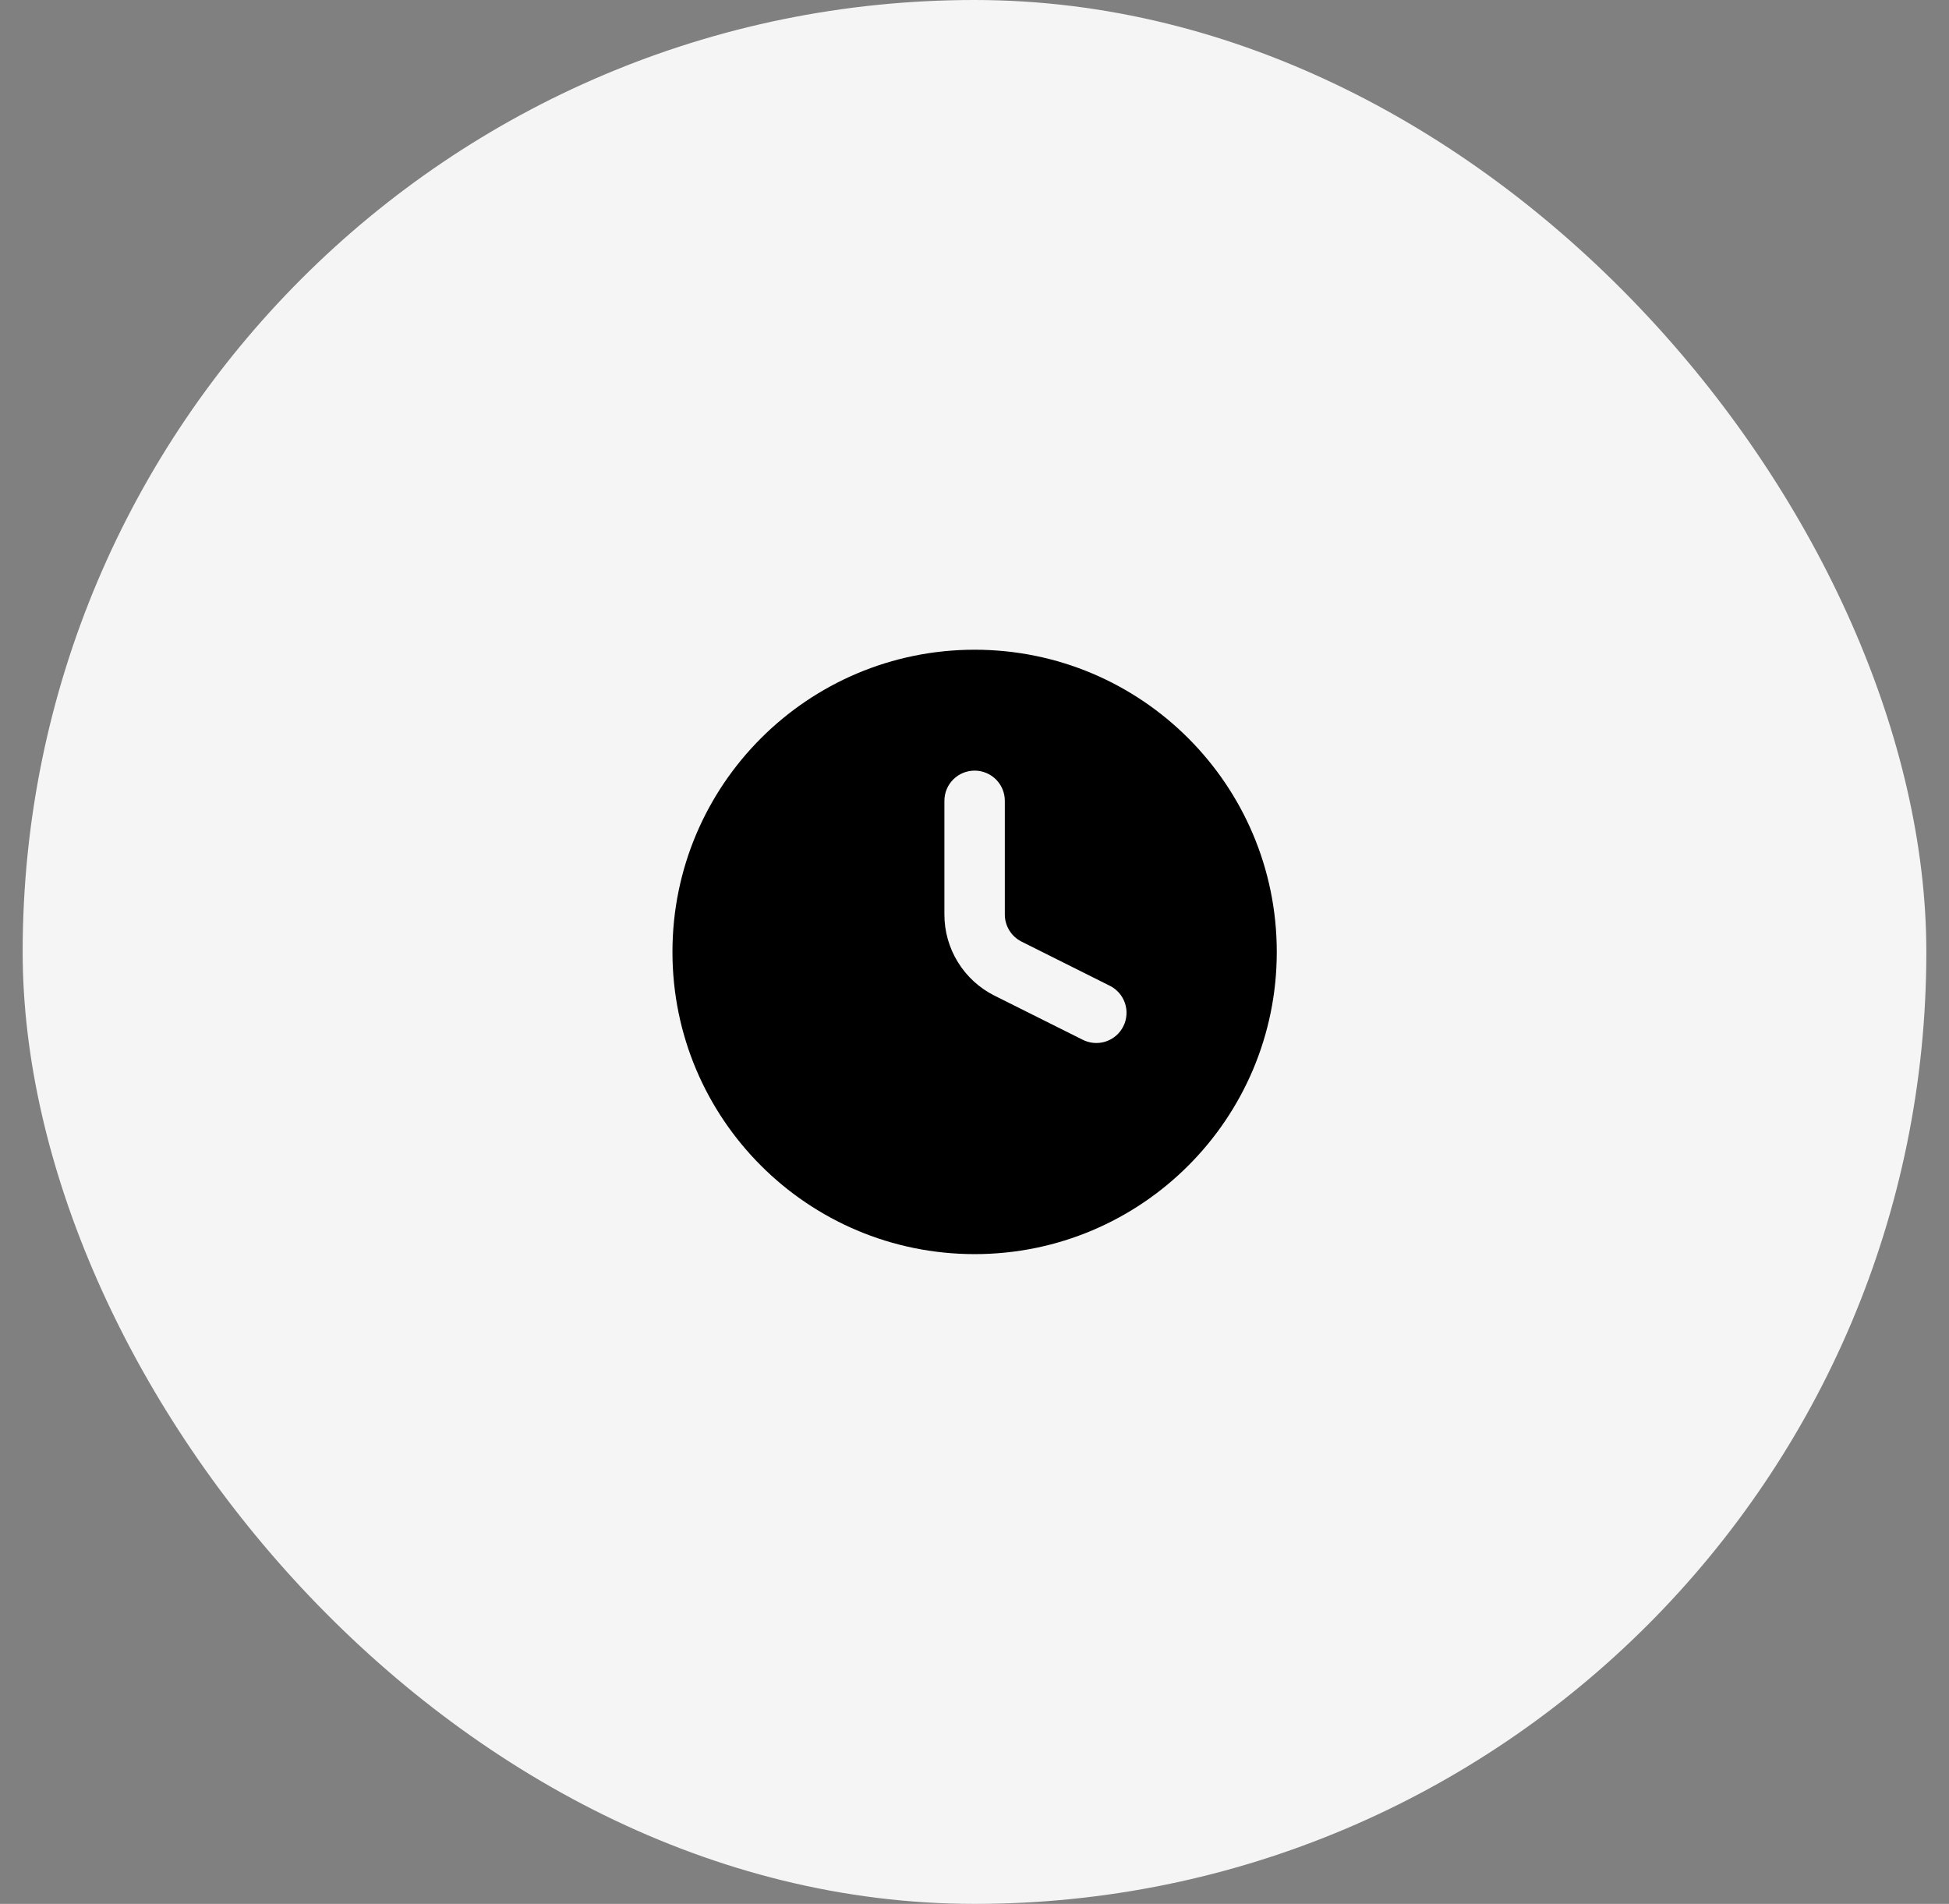
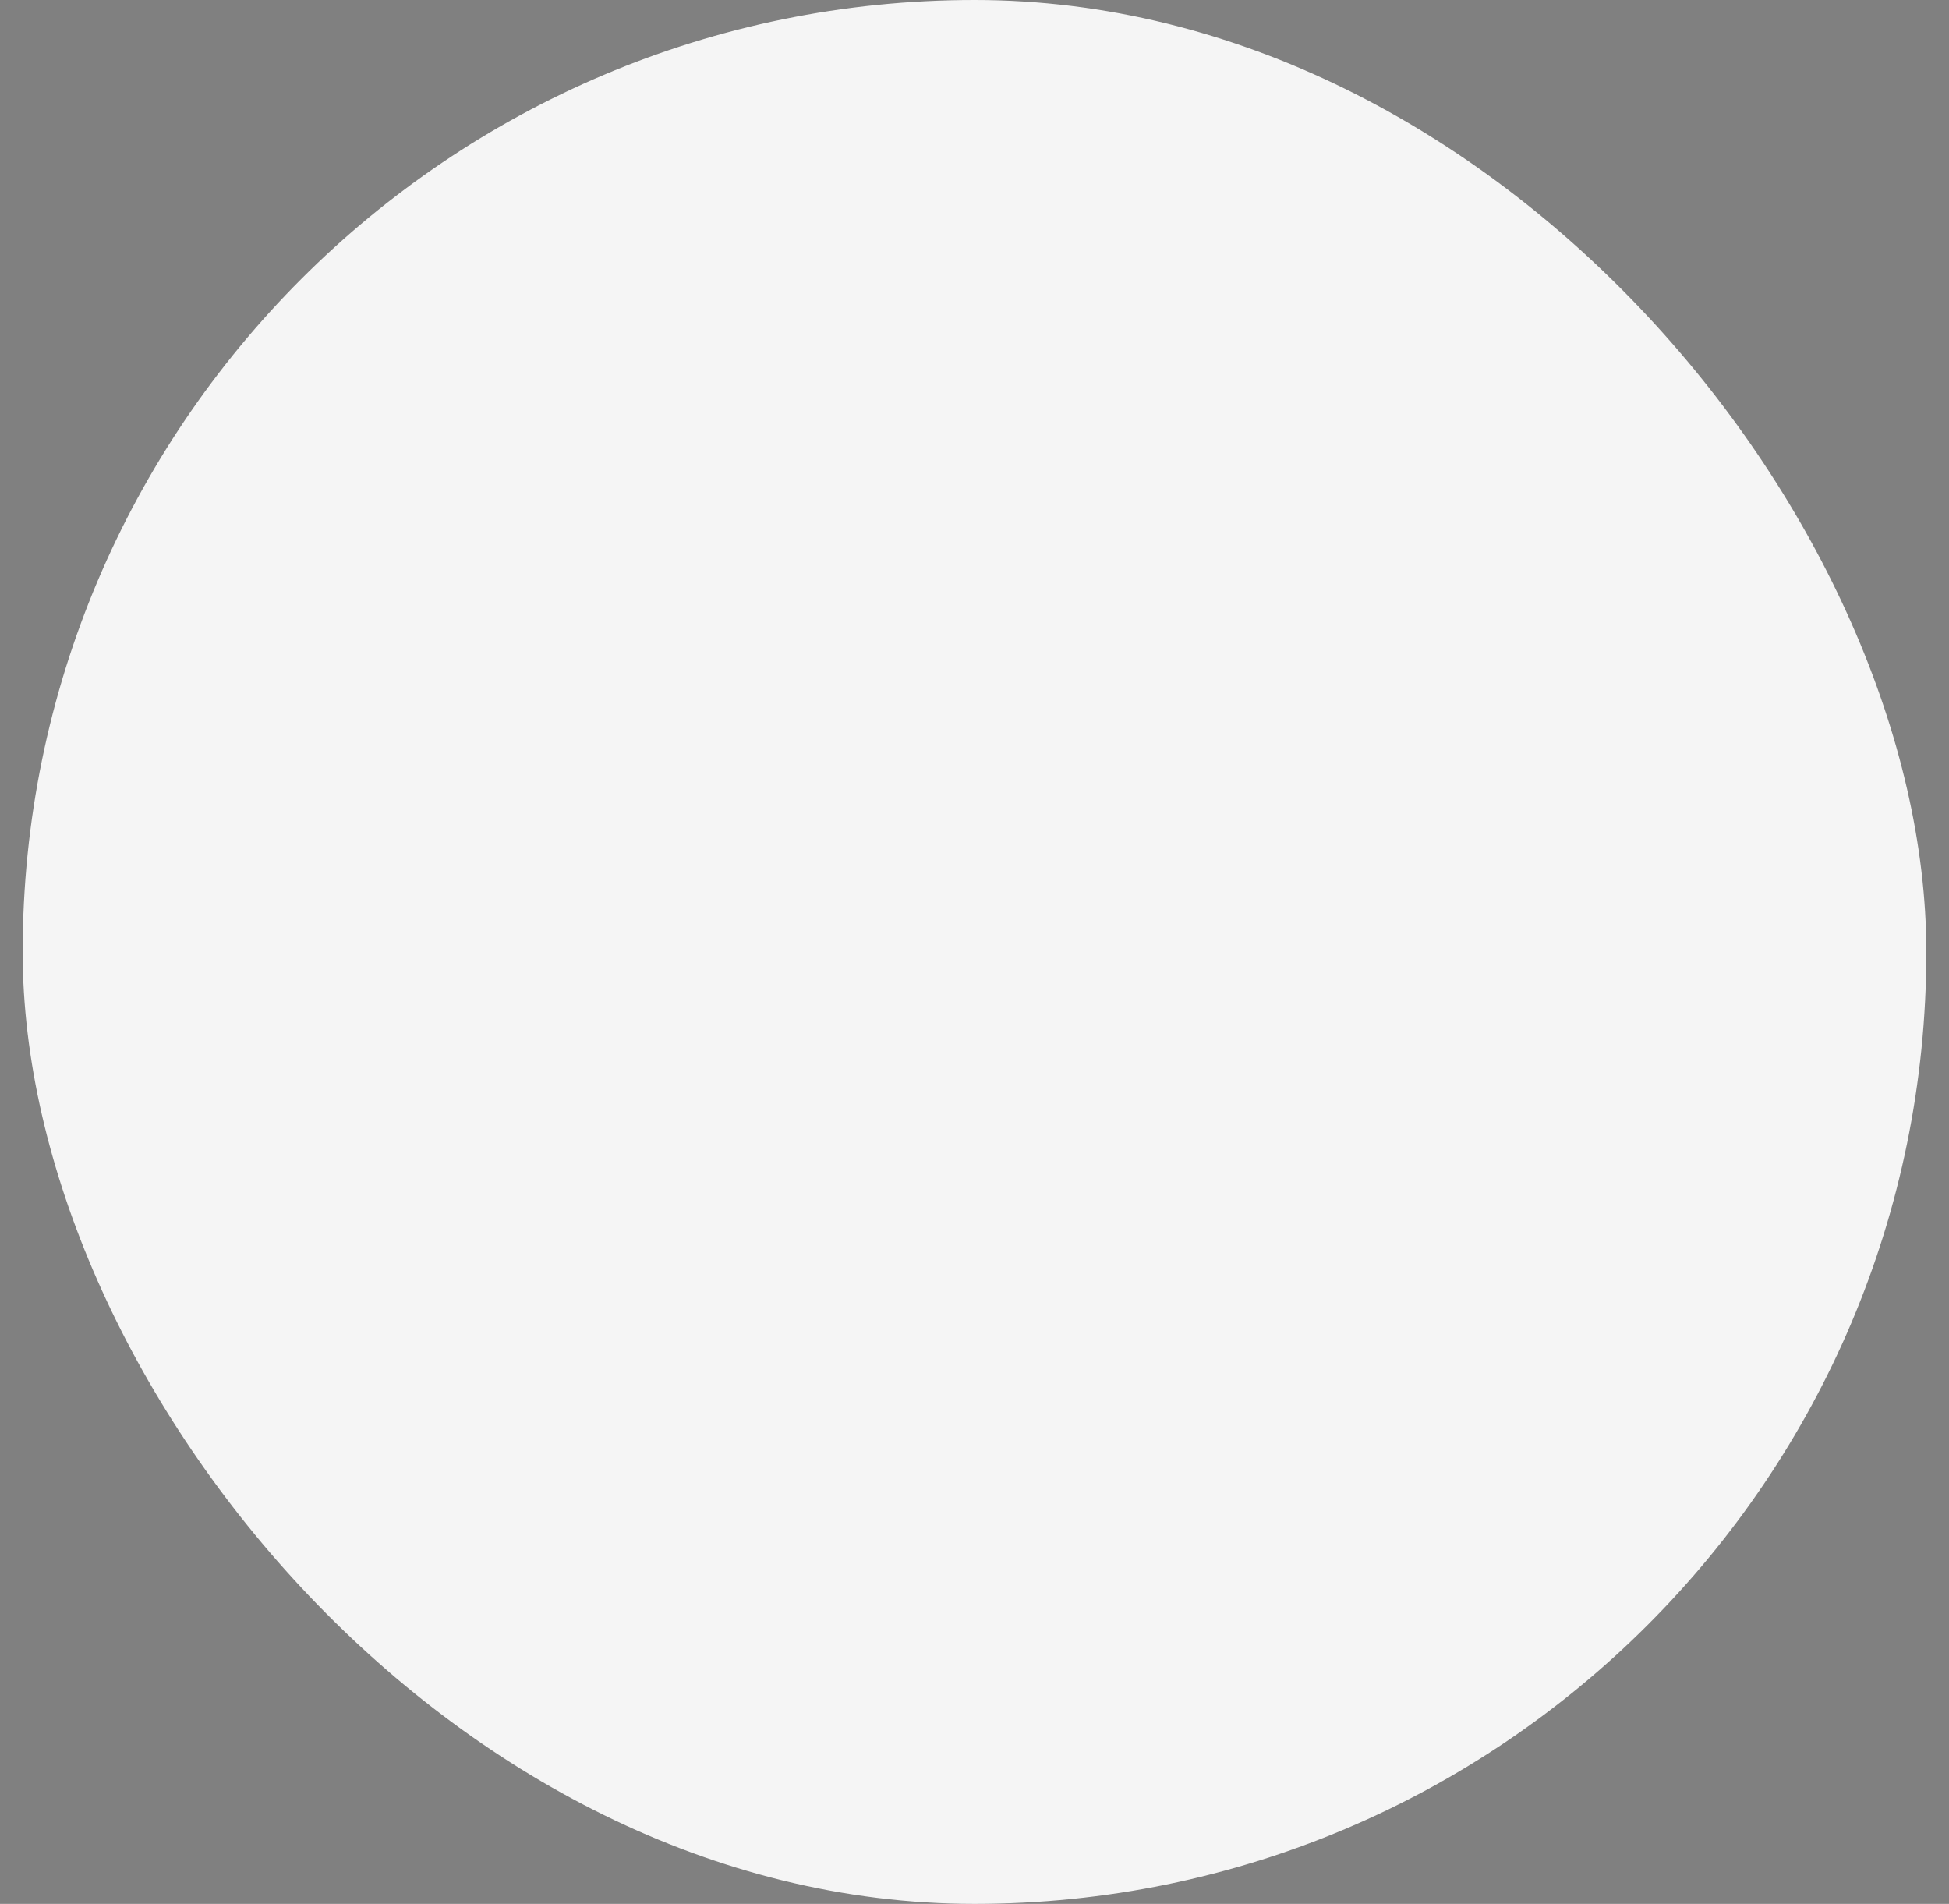
<svg xmlns="http://www.w3.org/2000/svg" width="43" height="42" viewBox="0 0 43 42" fill="none">
  <rect x="0" y="0" width="43" height="42" fill="#808080" stroke="none" />
  <rect x="0.5" width="42" height="42" rx="21" fill="#F5F5F5" />
-   <path fill-rule="evenodd" clip-rule="evenodd" d="M14.836 21C14.836 17.318 17.821 14.333 21.503 14.333C25.185 14.333 28.169 17.318 28.169 21C28.169 24.682 25.185 27.666 21.503 27.666C17.821 27.666 14.836 24.682 14.836 21ZM22.169 17.666C22.169 17.489 22.099 17.32 21.974 17.195C21.849 17.07 21.679 17 21.503 17C21.326 17 21.156 17.07 21.031 17.195C20.906 17.32 20.836 17.489 20.836 17.666V20.176C20.836 20.547 20.939 20.911 21.135 21.227C21.33 21.543 21.609 21.798 21.941 21.964L23.871 22.929C23.95 22.971 24.036 22.997 24.125 23.006C24.214 23.014 24.304 23.005 24.389 22.978C24.474 22.951 24.553 22.907 24.621 22.849C24.689 22.791 24.744 22.72 24.784 22.64C24.824 22.561 24.847 22.473 24.853 22.384C24.859 22.295 24.846 22.206 24.817 22.122C24.787 22.037 24.741 21.96 24.681 21.894C24.621 21.828 24.548 21.774 24.467 21.737L22.538 20.772C22.427 20.716 22.334 20.631 22.269 20.526C22.204 20.421 22.169 20.299 22.169 20.176V17.666Z" fill="black" />
</svg>